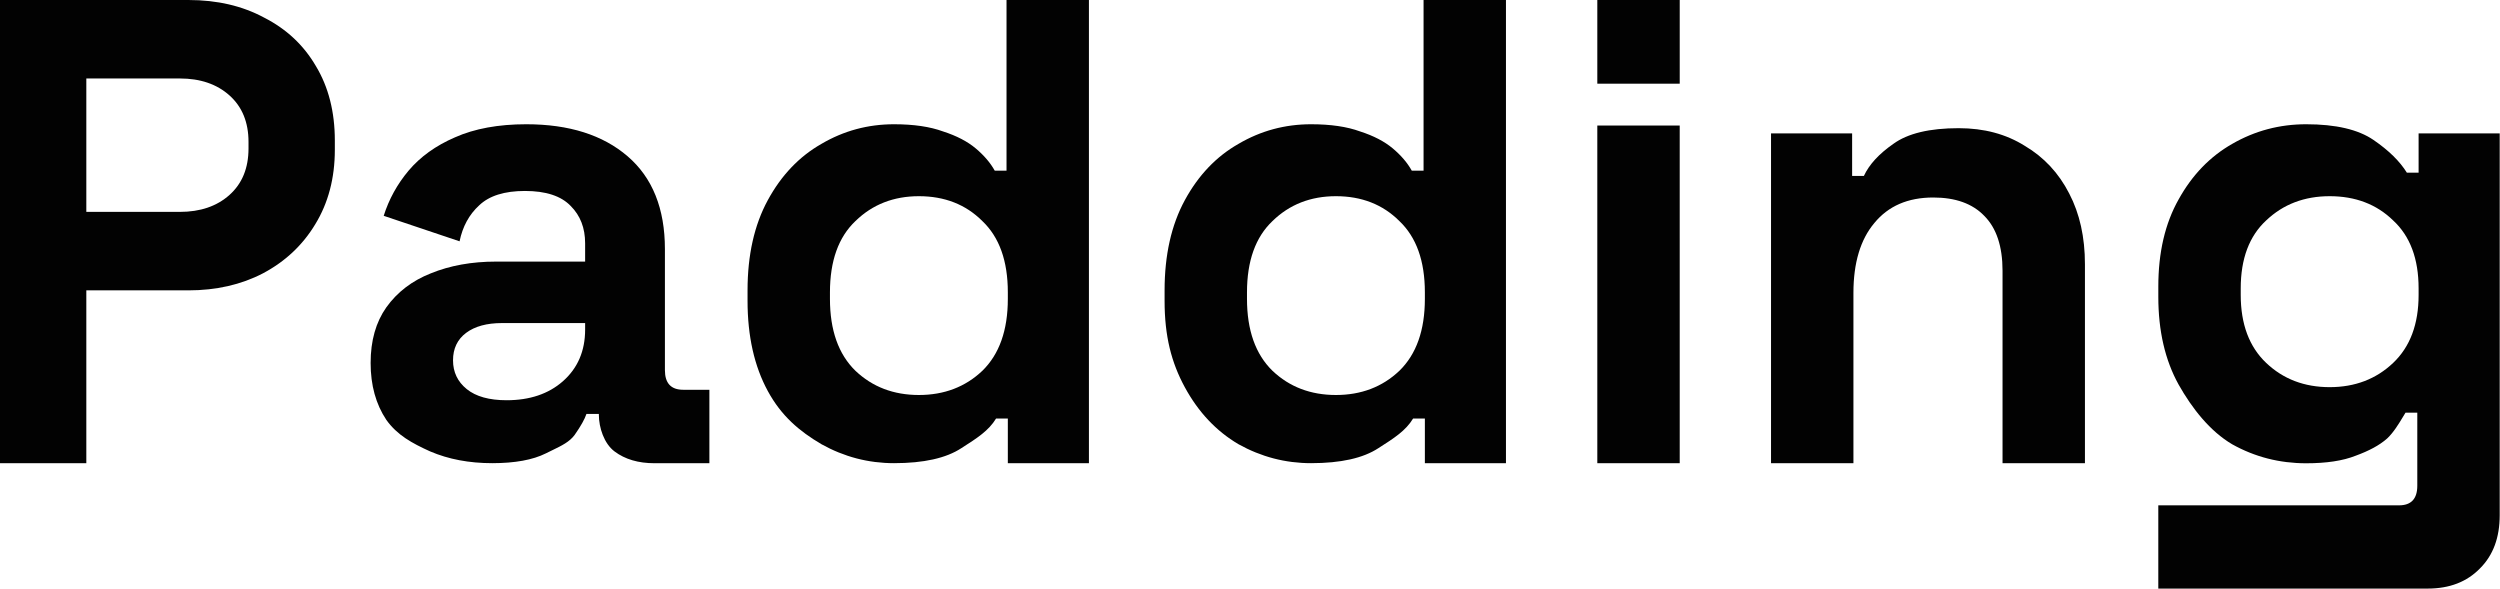
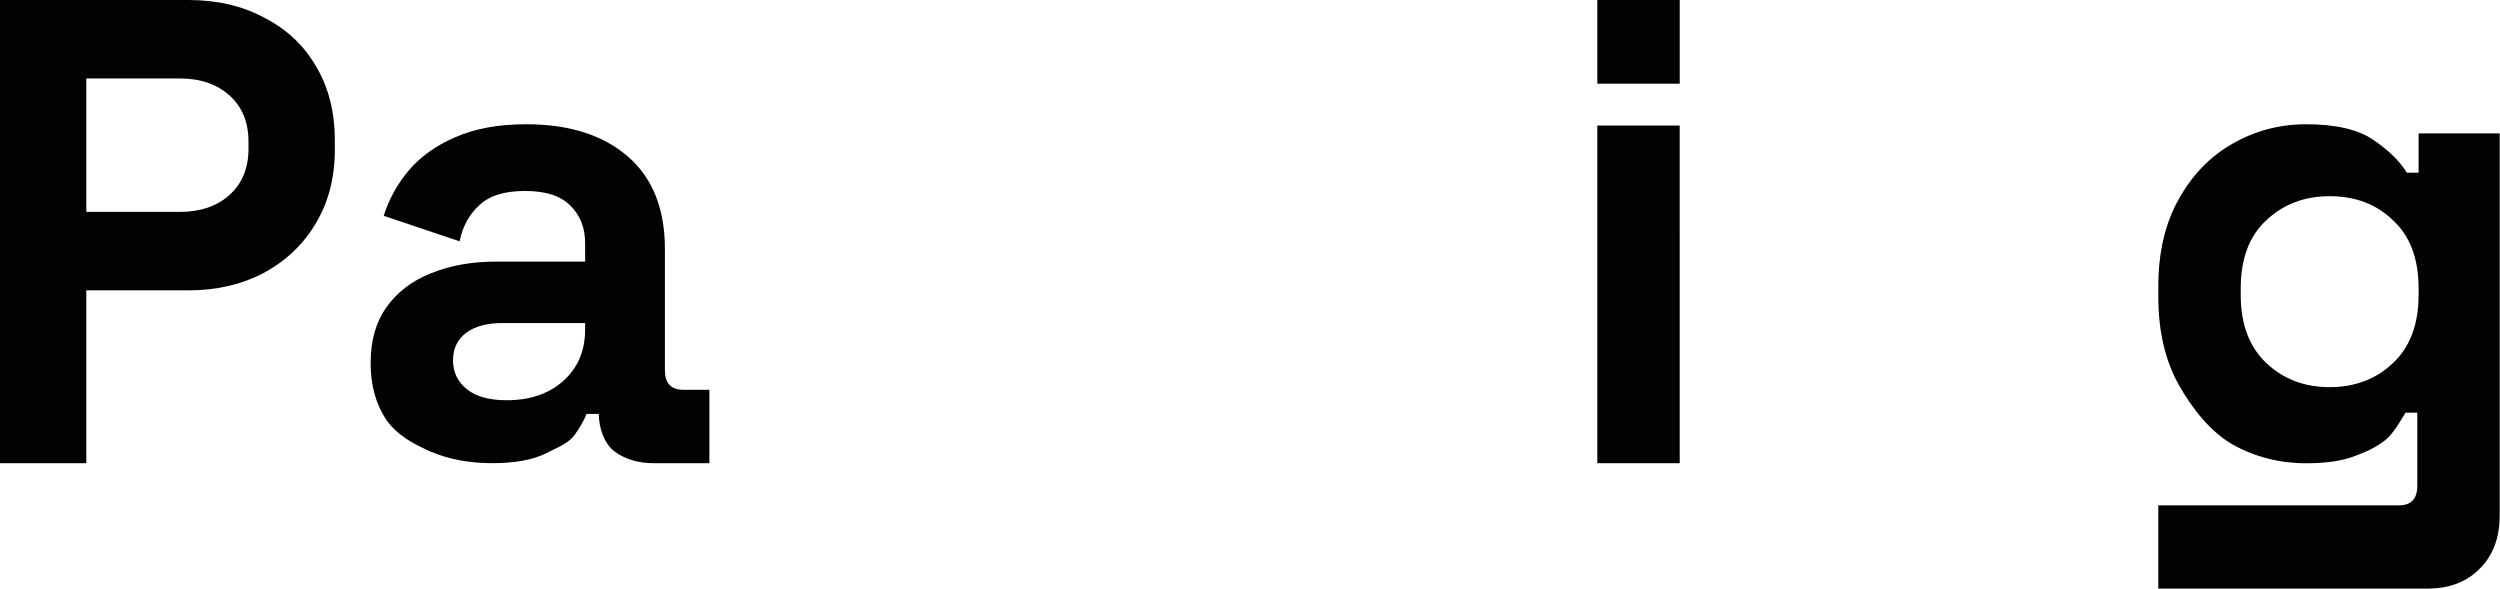
<svg xmlns="http://www.w3.org/2000/svg" width="5975" height="1407" viewBox="0 0 5975 1407" fill="none">
  <path fill-rule="evenodd" clip-rule="evenodd" d="M0 1107.1V0H450.144C518.916 0 579.352 14.067 631.452 42.201C684.594 69.293 725.753 107.847 754.929 157.863C785.147 207.879 800.256 267.273 800.256 336.045V357.927C800.256 425.657 784.626 485.051 753.366 536.109C723.148 586.125 681.468 625.2 628.326 653.334C576.226 680.426 516.832 693.972 450.144 693.972H206.316V1107.1H0ZM206.316 506.412H429.825C478.799 506.412 518.395 492.866 548.613 465.774C578.831 438.682 593.94 401.691 593.94 354.801V339.171C593.94 292.281 578.831 255.29 548.613 228.198C518.395 201.106 478.799 187.56 429.825 187.56H206.316V506.412Z" fill="#020202" />
  <path fill-rule="evenodd" clip-rule="evenodd" d="M1176.51 1106.98C1121.29 1106.98 1071.79 1097.6 1028.03 1078.85C984.263 1059.05 949.356 1039.92 923.306 1003.45C898.298 965.934 885.794 920.607 885.794 867.465C885.794 814.323 898.298 770.038 923.306 734.61C949.356 698.14 984.784 671.048 1029.59 653.334C1075.44 634.578 1127.54 625.2 1185.89 625.2H1398.46V581.436C1398.46 544.966 1387 515.269 1364.07 492.345C1341.15 468.379 1304.68 456.396 1254.66 456.396C1205.69 456.396 1169.22 467.858 1145.25 490.782C1121.29 512.664 1105.66 541.319 1098.36 576.747L917.054 515.79C929.558 476.194 949.356 440.245 976.448 407.943C1004.58 374.599 1041.57 348.028 1087.42 328.23C1134.31 307.39 1191.1 296.97 1257.79 296.97C1359.9 296.97 1440.66 322.499 1500.05 373.557C1559.45 424.615 1589.14 498.597 1589.14 595.503V884.658C1589.14 915.918 1603.73 931.548 1632.91 931.548H1695.43V1107.1H1564.14C1525.58 1107.1 1493.8 1097.72 1468.79 1078.97C1443.78 1060.21 1431.28 1022.2 1431.28 990.942V989.379H1401.58C1397.42 1001.88 1388.04 1018.56 1373.45 1039.4C1361.19 1056.04 1343.04 1064.85 1318.99 1076.52C1314.43 1078.73 1309.66 1081.05 1304.68 1083.54C1273.42 1099.17 1230.7 1106.98 1176.51 1106.98ZM1210.9 956.556C1266.12 956.556 1310.93 941.447 1345.32 911.229C1380.74 879.969 1398.46 838.81 1398.46 787.752V772.122H1199.96C1163.49 772.122 1134.83 779.937 1113.99 795.567C1093.15 811.197 1082.73 833.079 1082.73 861.213C1082.73 889.347 1093.67 912.271 1115.55 929.985C1137.44 947.699 1169.22 956.556 1210.9 956.556Z" fill="#020202" />
-   <path fill-rule="evenodd" clip-rule="evenodd" d="M1963.26 1061.66C2017.45 1091.87 2075.28 1106.98 2136.76 1106.98C2207.61 1106.98 2261.27 1095 2297.74 1071.03L2298.19 1070.75C2335.47 1046.93 2362.94 1029.38 2380.58 1000.32H2408.72V1107.1H2602.53V0H2405.59V407.943H2377.46C2367.04 389.187 2351.93 371.473 2332.13 354.801C2312.33 338.129 2286.28 324.583 2253.98 314.163C2222.72 302.701 2183.65 296.97 2136.76 296.97C2074.24 296.97 2016.4 312.6 1963.26 343.86C1910.12 374.078 1867.4 418.884 1835.1 478.278C1802.79 537.672 1786.64 609.57 1786.64 693.972V718.98C1786.64 803.382 1802.79 875.28 1835.1 934.674C1867.4 994.068 1910.12 1030.4 1963.26 1061.66ZM2347.76 886.221C2307.12 924.775 2256.59 944.052 2196.15 944.052C2135.71 944.052 2085.18 924.775 2044.54 886.221C2003.9 846.625 1983.58 789.315 1983.58 714.291V698.661C1983.58 623.637 2003.9 566.848 2044.54 528.294C2085.18 488.698 2135.71 468.9 2196.15 468.9C2257.63 468.9 2308.16 488.698 2347.76 528.294C2388.4 566.848 2408.72 623.637 2408.72 698.661V714.291C2408.72 789.315 2388.4 846.625 2347.76 886.221Z" fill="#020202" />
-   <path fill-rule="evenodd" clip-rule="evenodd" d="M3133.47 1106.98C3072 1106.98 3014.16 1091.87 2959.98 1061.66C2906.84 1030.4 2864.12 985.068 2831.81 925.674C2799.51 866.28 2783.36 803.382 2783.36 718.98V693.972C2783.36 609.57 2799.51 537.672 2831.81 478.278C2864.12 418.884 2906.84 374.078 2959.98 343.86C3013.12 312.6 3070.95 296.97 3133.47 296.97C3180.36 296.97 3219.44 302.701 3250.7 314.163C3283 324.583 3309.05 338.129 3328.85 354.801C3348.65 371.473 3363.76 389.187 3374.18 407.943H3402.31V0H3599.25V1107.1H3405.44V1000.32H3377.3C3359.66 1029.38 3332.19 1046.93 3294.9 1070.75L3294.46 1071.03C3257.99 1095 3204.33 1106.98 3133.47 1106.98ZM3192.87 944.052C3253.3 944.052 3303.84 924.775 3344.48 886.221C3385.12 846.625 3405.44 789.315 3405.44 714.291V698.661C3405.44 623.637 3385.12 566.848 3344.48 528.294C3304.88 488.698 3254.35 468.9 3192.87 468.9C3132.43 468.9 3081.89 488.698 3041.26 528.294C3000.62 566.848 2980.3 623.637 2980.3 698.661V714.291C2980.3 789.315 3000.62 846.625 3041.26 886.221C3081.89 924.775 3132.43 944.052 3192.87 944.052Z" fill="#020202" />
  <path d="M3817.57 299.999L3817.59 1107.1H4014.53L4014.5 299.999H3817.57Z" fill="#020202" />
-   <path d="M4232.76 1107.1V318.852H4426.58V420.447H4454.71C4467.21 393.355 4490.66 367.826 4525.04 343.86C4559.43 318.852 4611.53 306.348 4681.34 306.348C4741.78 306.348 4794.4 320.415 4839.21 348.549C4885.06 375.641 4920.48 413.674 4945.49 462.648C4970.5 510.58 4983 566.848 4983 631.452V1107.1H4786.07V647.082C4786.07 588.73 4771.48 544.966 4742.3 515.79C4714.17 486.614 4673.53 472.026 4620.39 472.026C4559.95 472.026 4513.06 492.345 4479.72 532.983C4446.37 572.579 4429.7 628.326 4429.7 700.224V1107.1H4232.76Z" fill="#020202" />
  <path fill-rule="evenodd" clip-rule="evenodd" d="M5158.39 684.594V709.602C5158.39 790.878 5174.54 860.692 5206.84 919.044C5239.14 976.354 5281.87 1030.64 5335.01 1061.9C5389.19 1092.12 5448.06 1107.23 5511.63 1107.23C5559.56 1107.23 5599.16 1101.5 5630.42 1089.03C5661.67 1077.57 5686.68 1064.5 5705.44 1047.83C5720.82 1033.3 5733.41 1012.39 5743.18 996.143C5745.32 992.584 5747.33 989.249 5749.2 986.253H5777.34V1160.88C5777.34 1192.14 5762.75 1207.77 5733.57 1207.77H5158.34V1406.7H5802.35C5854.45 1406.7 5896.12 1390.55 5927.39 1358.25C5958.65 1326.99 5974.27 1284.79 5974.27 1231.64V318.852H5780.46V412.632H5752.33C5735.66 385.54 5709.09 359.49 5672.62 334.482C5636.15 309.474 5582.48 296.97 5511.63 296.97C5448.06 296.97 5389.19 312.6 5335.01 343.86C5281.87 374.078 5239.14 418.363 5206.84 476.715C5174.54 534.025 5158.39 603.318 5158.39 684.594ZM5719.51 867.465C5678.87 906.019 5628.33 925.296 5567.9 925.296C5507.46 925.296 5456.92 906.019 5416.28 867.465C5375.65 828.911 5355.33 774.727 5355.33 704.913V689.283C5355.33 618.427 5375.65 564.243 5416.28 526.731C5456.92 488.177 5507.46 468.9 5567.9 468.9C5629.37 468.9 5679.91 488.177 5719.51 526.731C5760.14 564.243 5780.46 618.427 5780.46 689.283V704.913C5780.46 774.727 5760.14 828.911 5719.51 867.465Z" fill="#020202" />
  <path d="M4014.53 0H3817.59V200H4014.53V0Z" fill="#020202" />
</svg>